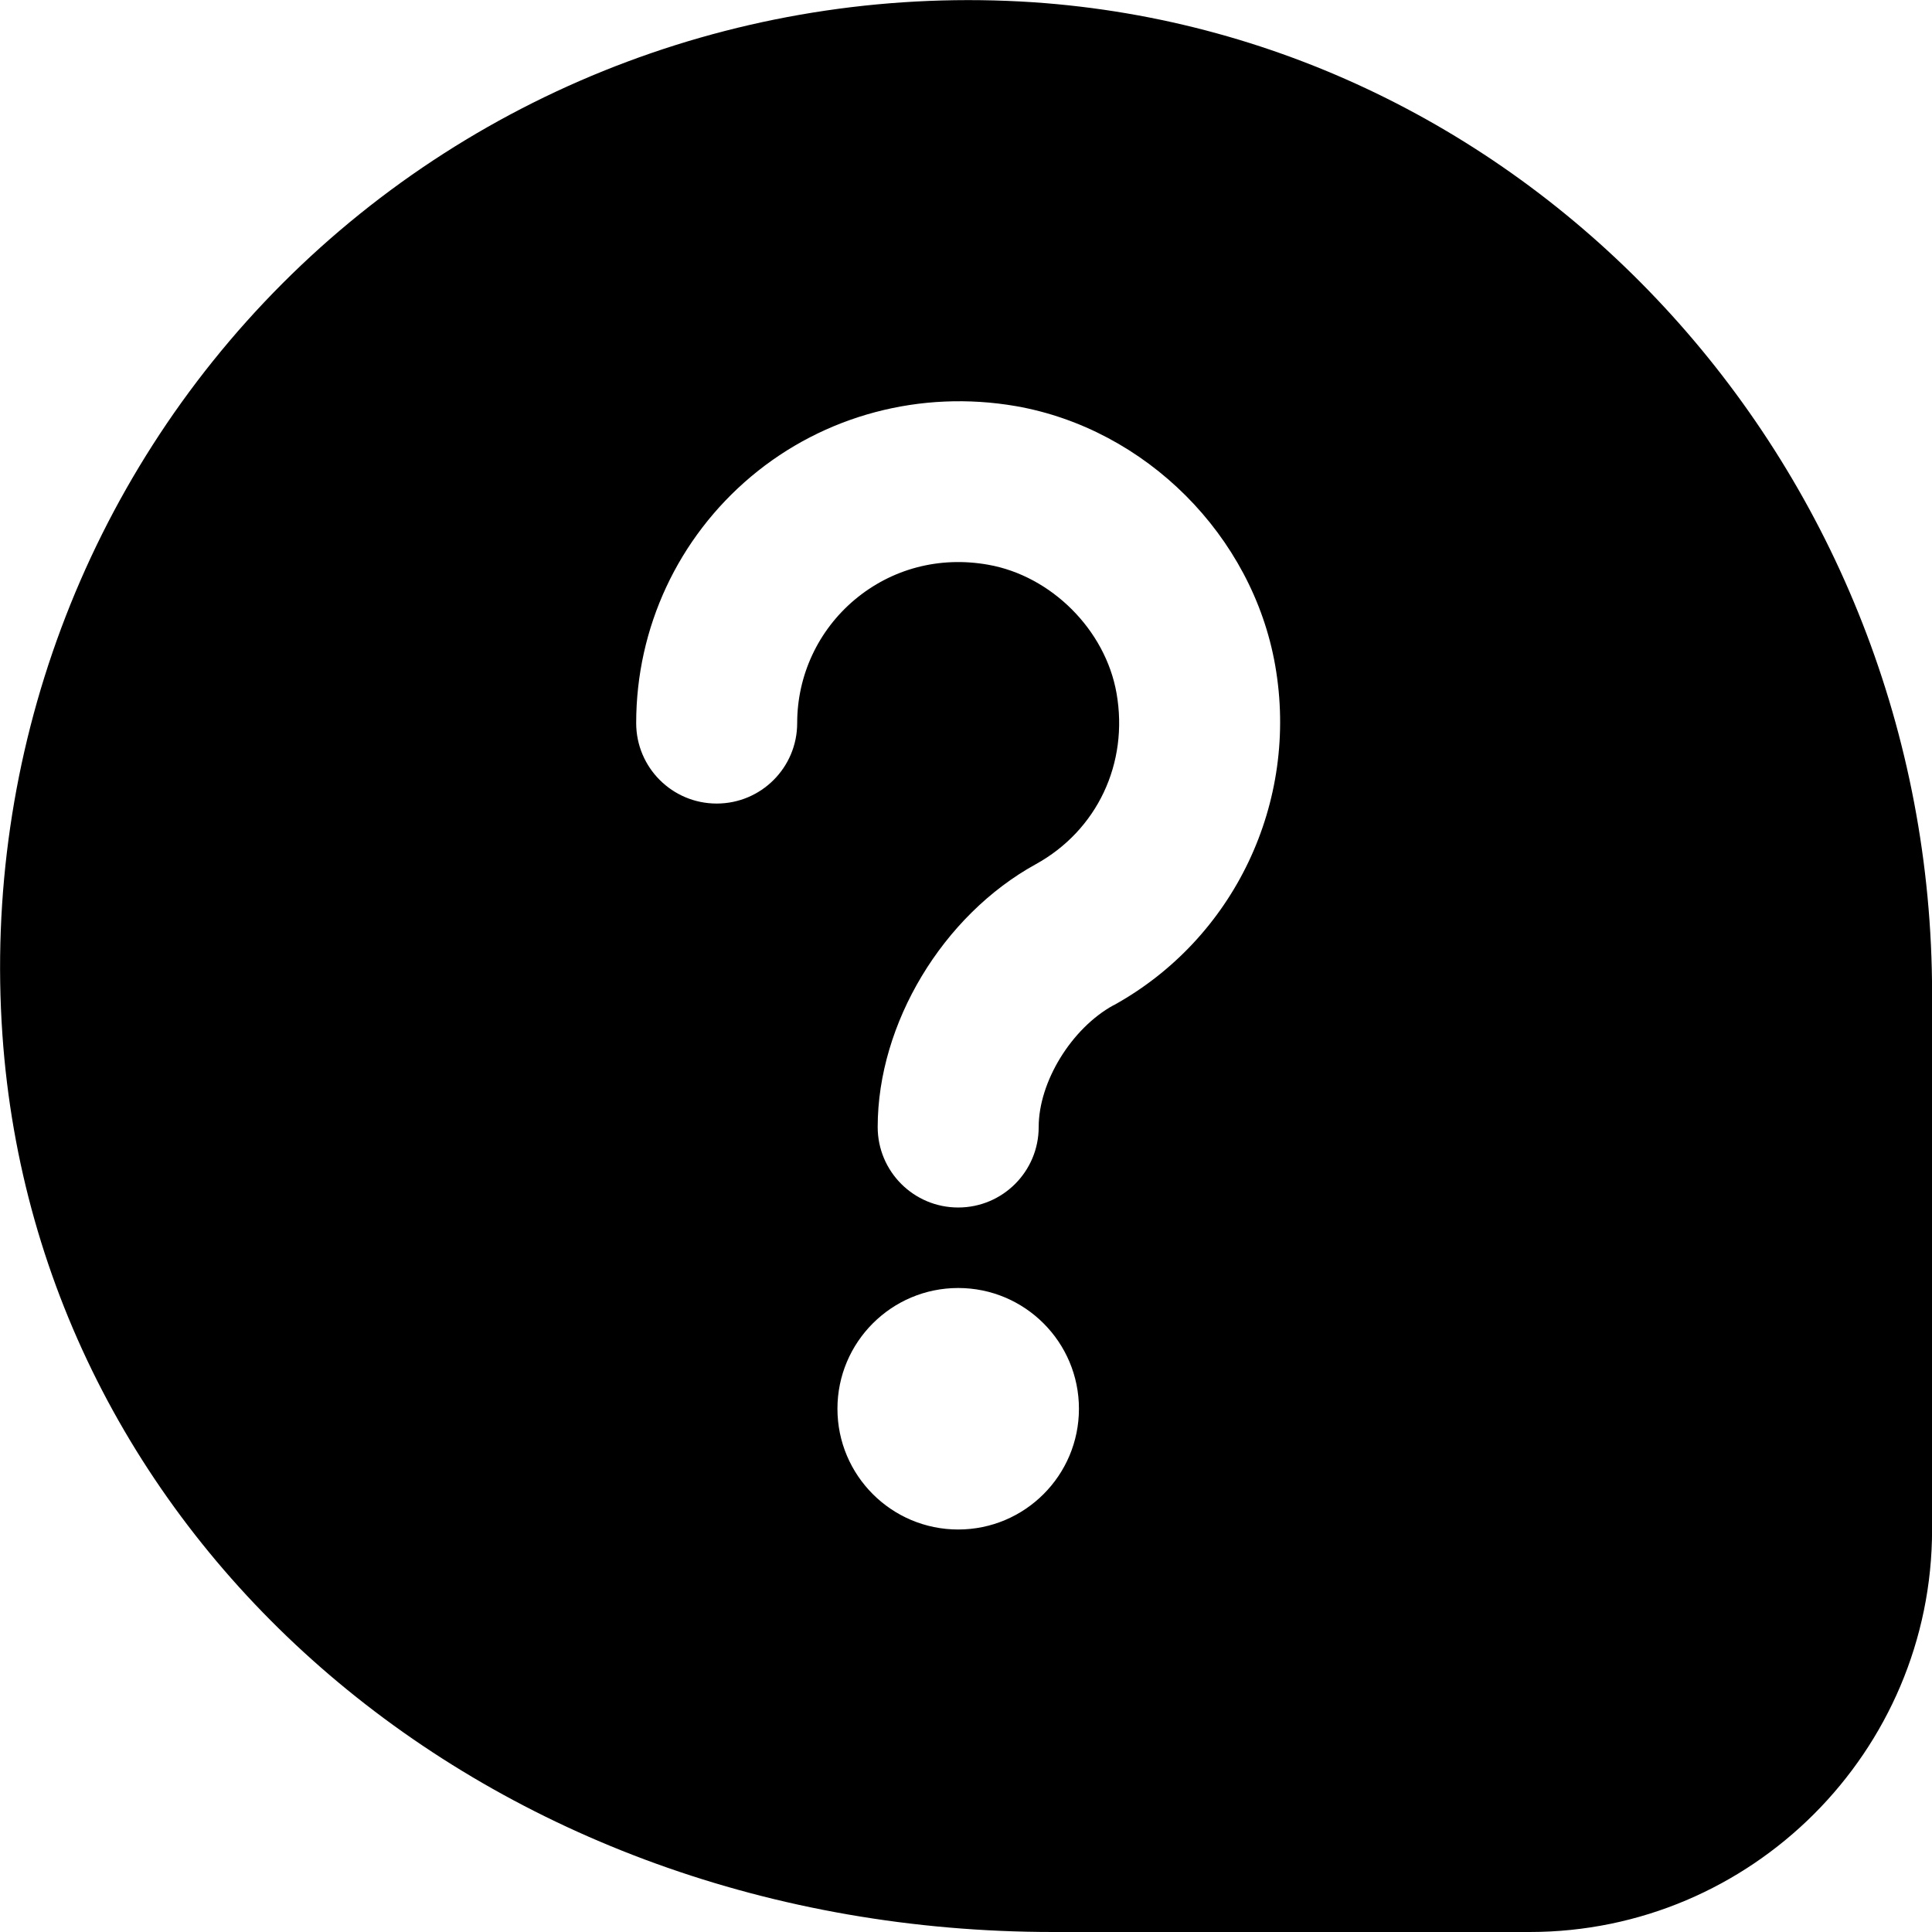
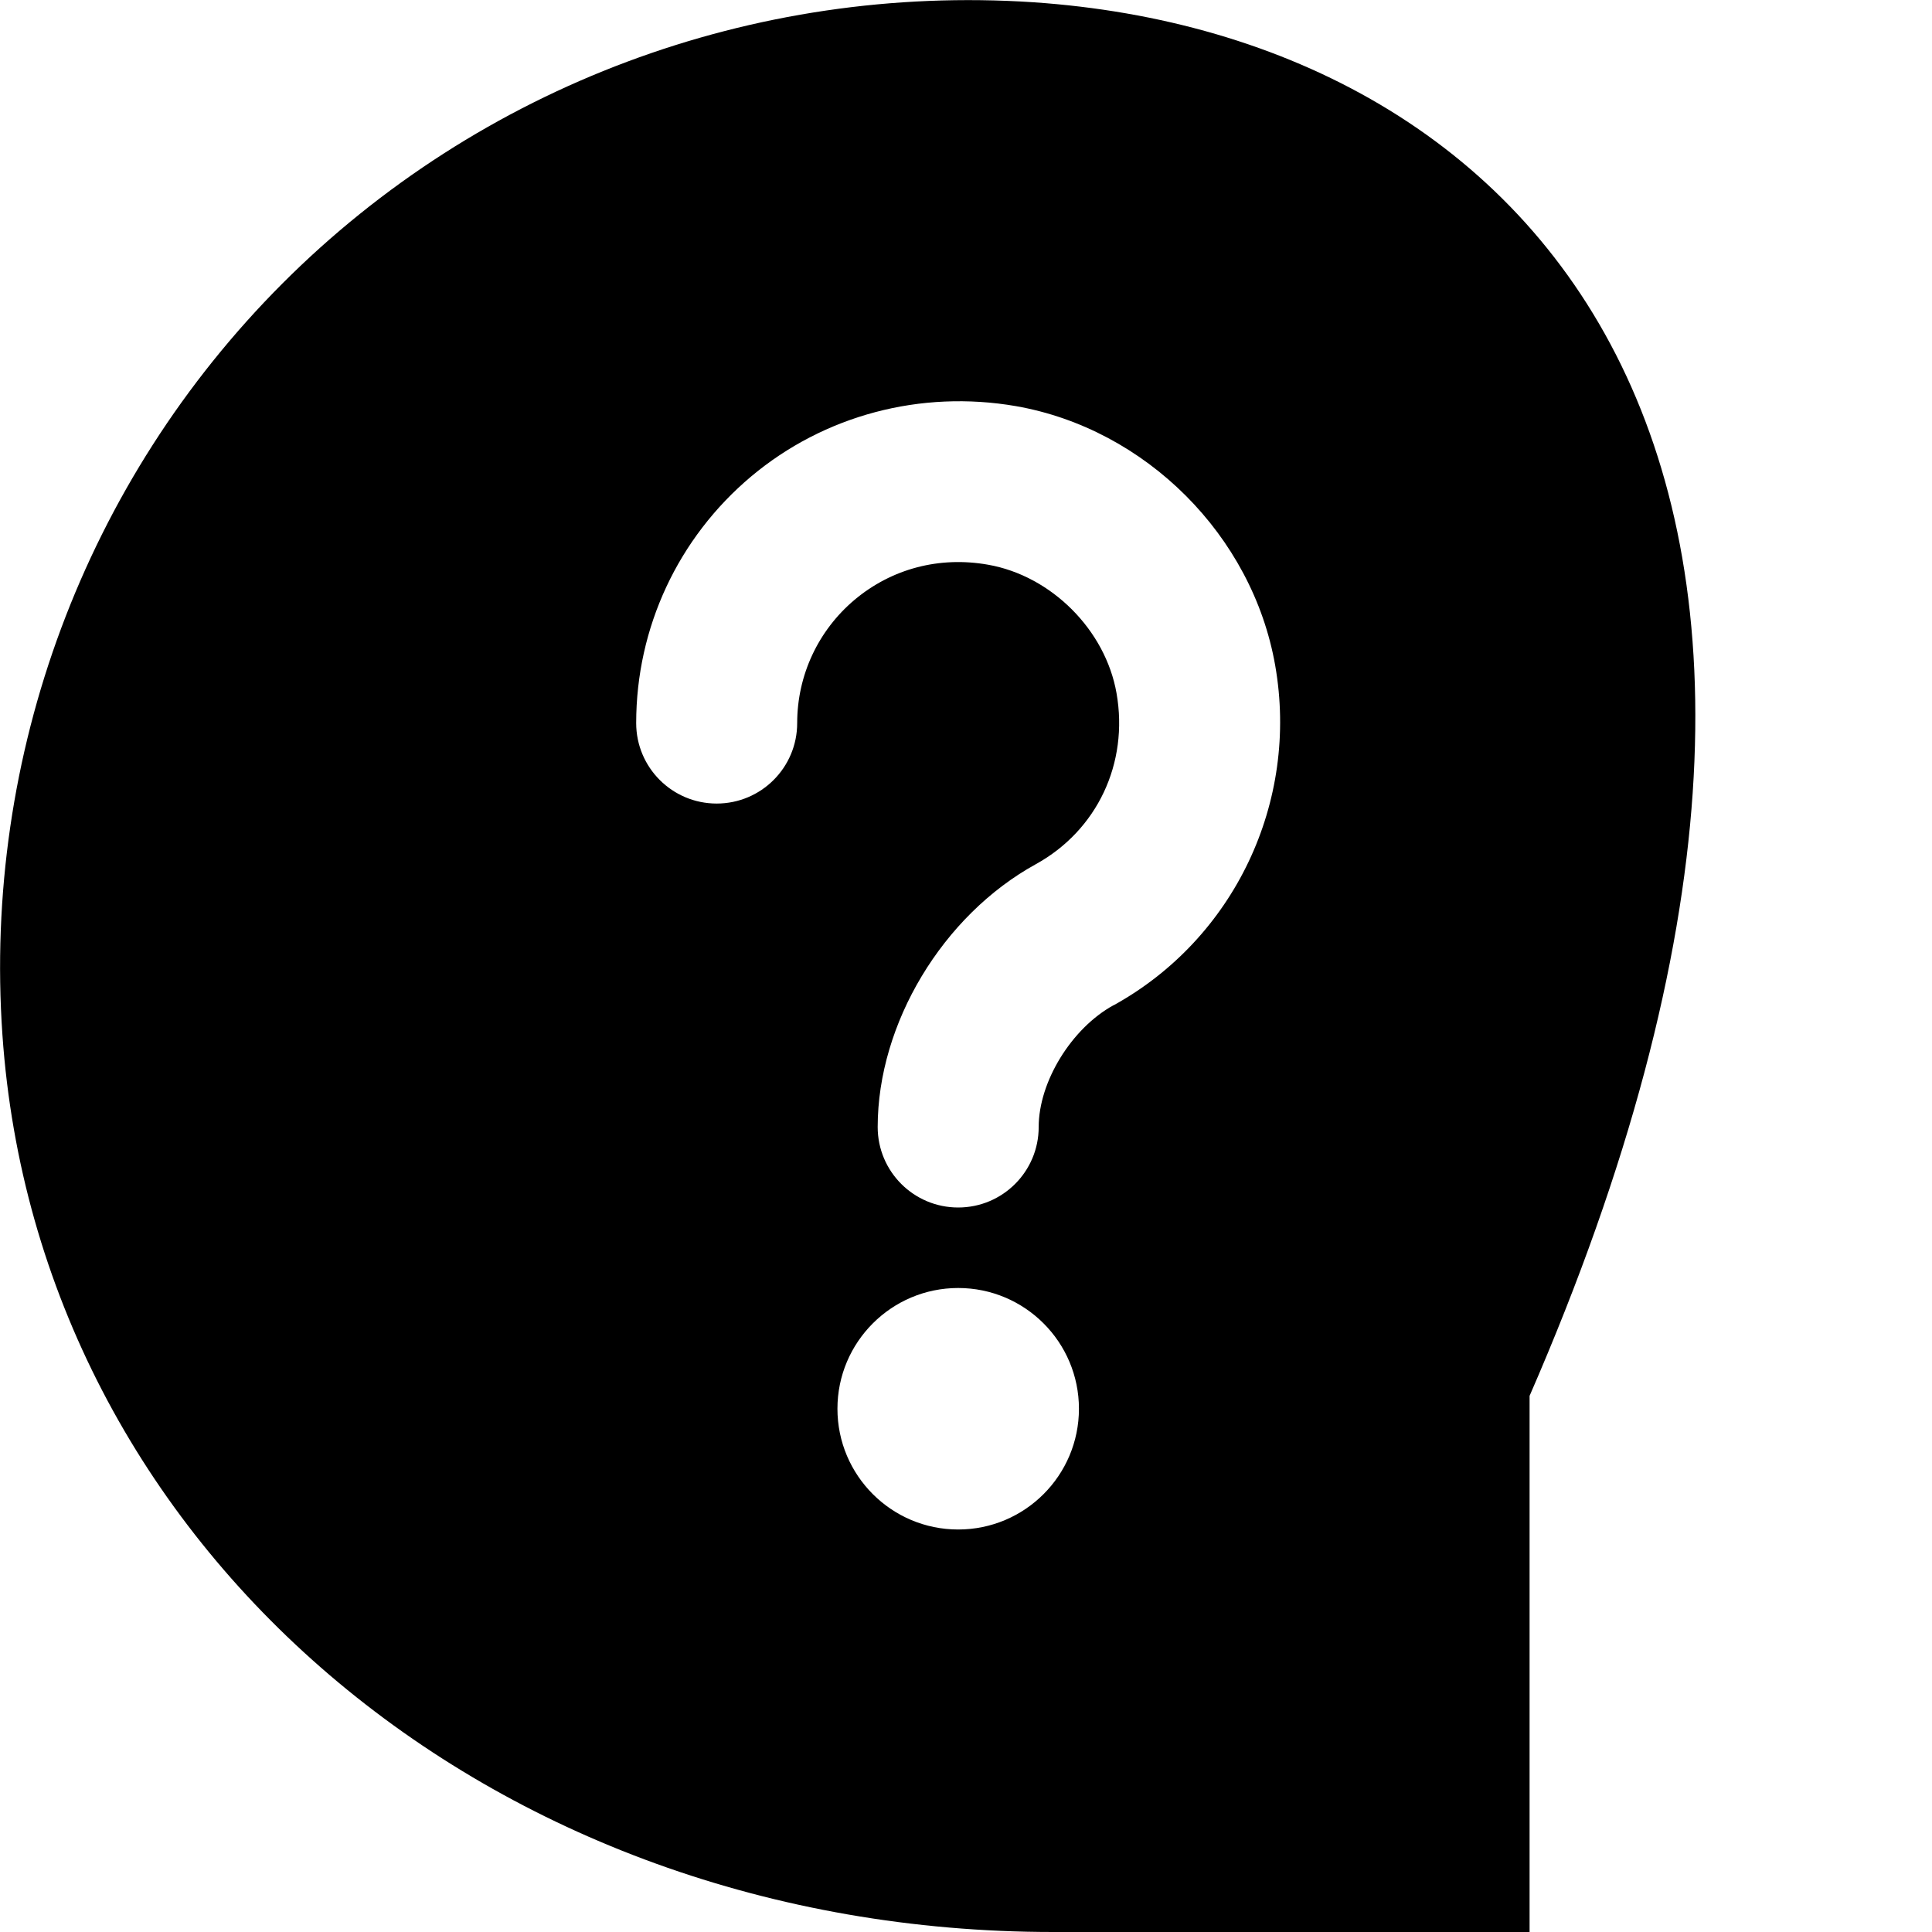
<svg xmlns="http://www.w3.org/2000/svg" id="Layer_1" data-name="Layer 1" viewBox="0 0 24 24" width="512" height="512">
-   <path d="M12.836,.028C9.361-.202,5.961,1.066,3.509,3.521,1.057,5.977-.211,9.378,.03,12.854c.44,6.354,6.052,11.146,13.054,11.146h5.917c2.757,0,5-2.243,5-5v-6.66C24,5.861,19.096,.454,12.836,.028Zm-.933,18.972c-.828,0-1.5-.672-1.5-1.5s.672-1.5,1.5-1.5,1.5,.672,1.5,1.5-.672,1.5-1.5,1.5Zm1.928-6.512c-.521,.287-.928,.951-.928,1.512,0,.553-.448,1-1,1s-1-.447-1-1c0-1.285,.807-2.627,1.963-3.264,.763-.42,1.157-1.254,1.004-2.125-.138-.786-.81-1.458-1.596-1.596-.605-.107-1.196,.049-1.657,.435-.454,.382-.714,.94-.714,1.532,0,.553-.448,1-1,1s-1-.447-1-1c0-1.185,.521-2.301,1.428-3.063,.908-.762,2.107-1.078,3.289-.874,1.613,.283,2.938,1.607,3.221,3.221,.298,1.699-.509,3.396-2.009,4.223Z" />
+   <path d="M12.836,.028C9.361-.202,5.961,1.066,3.509,3.521,1.057,5.977-.211,9.378,.03,12.854c.44,6.354,6.052,11.146,13.054,11.146h5.917v-6.66C24,5.861,19.096,.454,12.836,.028Zm-.933,18.972c-.828,0-1.5-.672-1.5-1.5s.672-1.5,1.5-1.5,1.5,.672,1.5,1.5-.672,1.5-1.5,1.5Zm1.928-6.512c-.521,.287-.928,.951-.928,1.512,0,.553-.448,1-1,1s-1-.447-1-1c0-1.285,.807-2.627,1.963-3.264,.763-.42,1.157-1.254,1.004-2.125-.138-.786-.81-1.458-1.596-1.596-.605-.107-1.196,.049-1.657,.435-.454,.382-.714,.94-.714,1.532,0,.553-.448,1-1,1s-1-.447-1-1c0-1.185,.521-2.301,1.428-3.063,.908-.762,2.107-1.078,3.289-.874,1.613,.283,2.938,1.607,3.221,3.221,.298,1.699-.509,3.396-2.009,4.223Z" />
</svg>